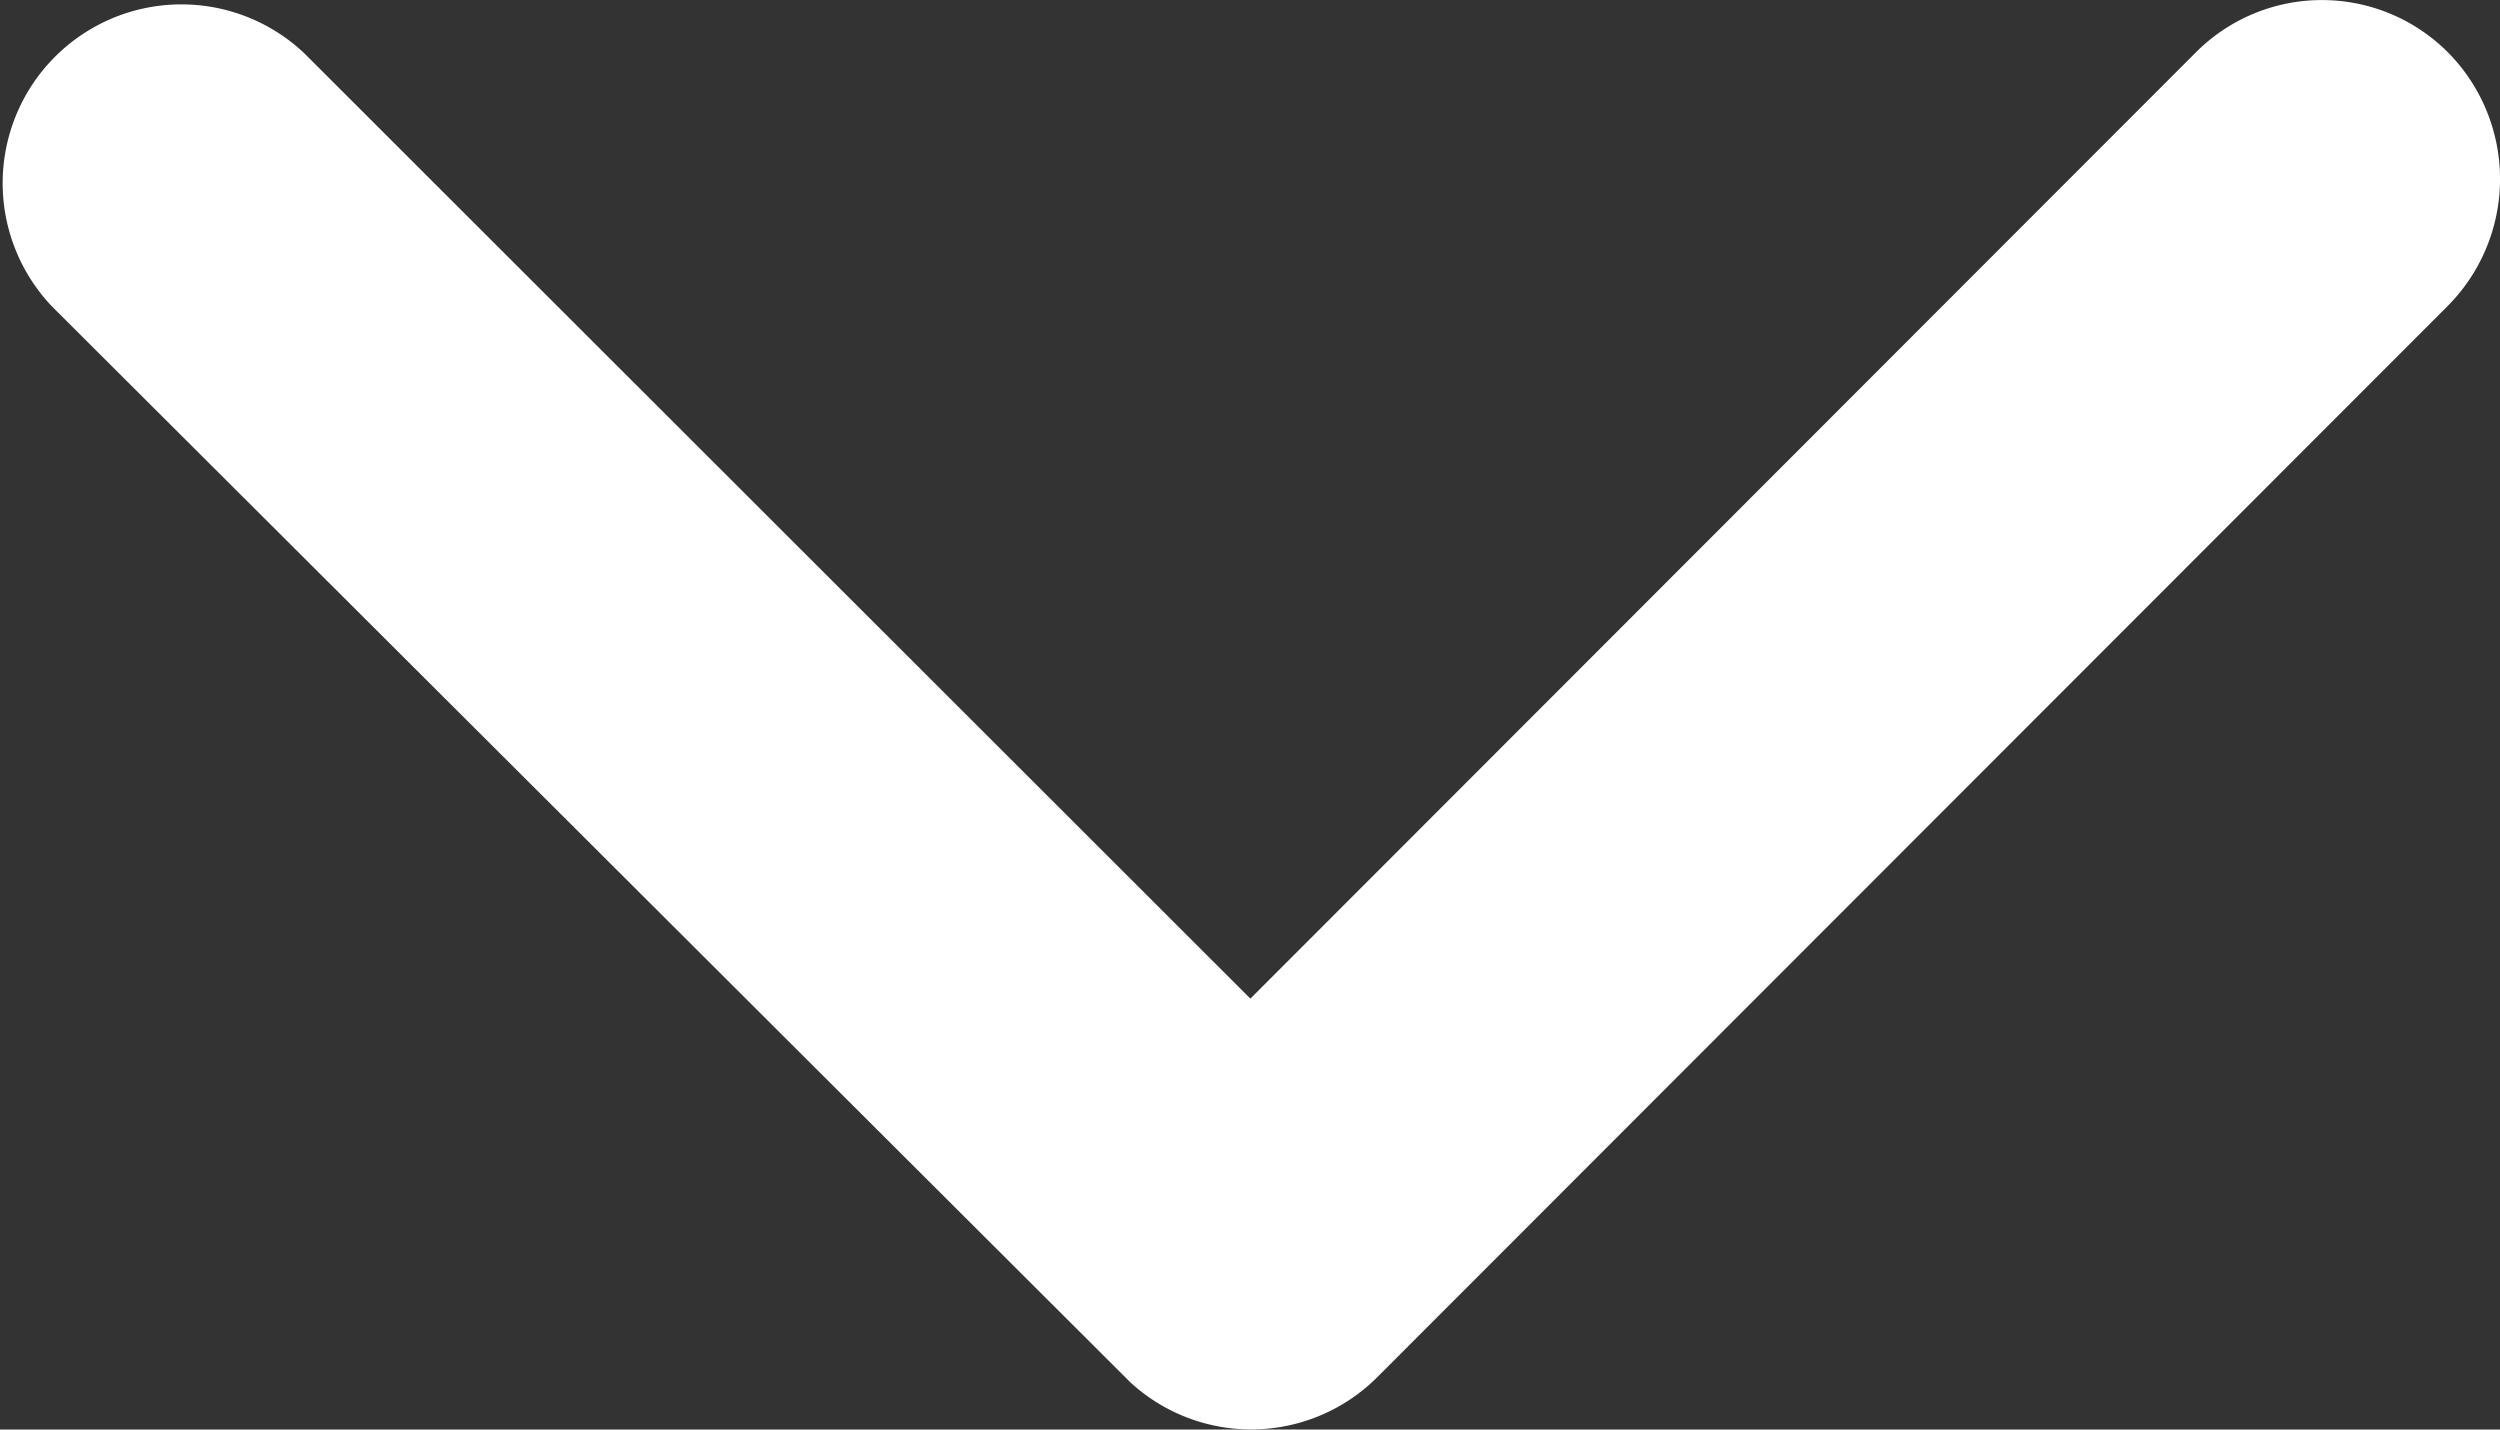
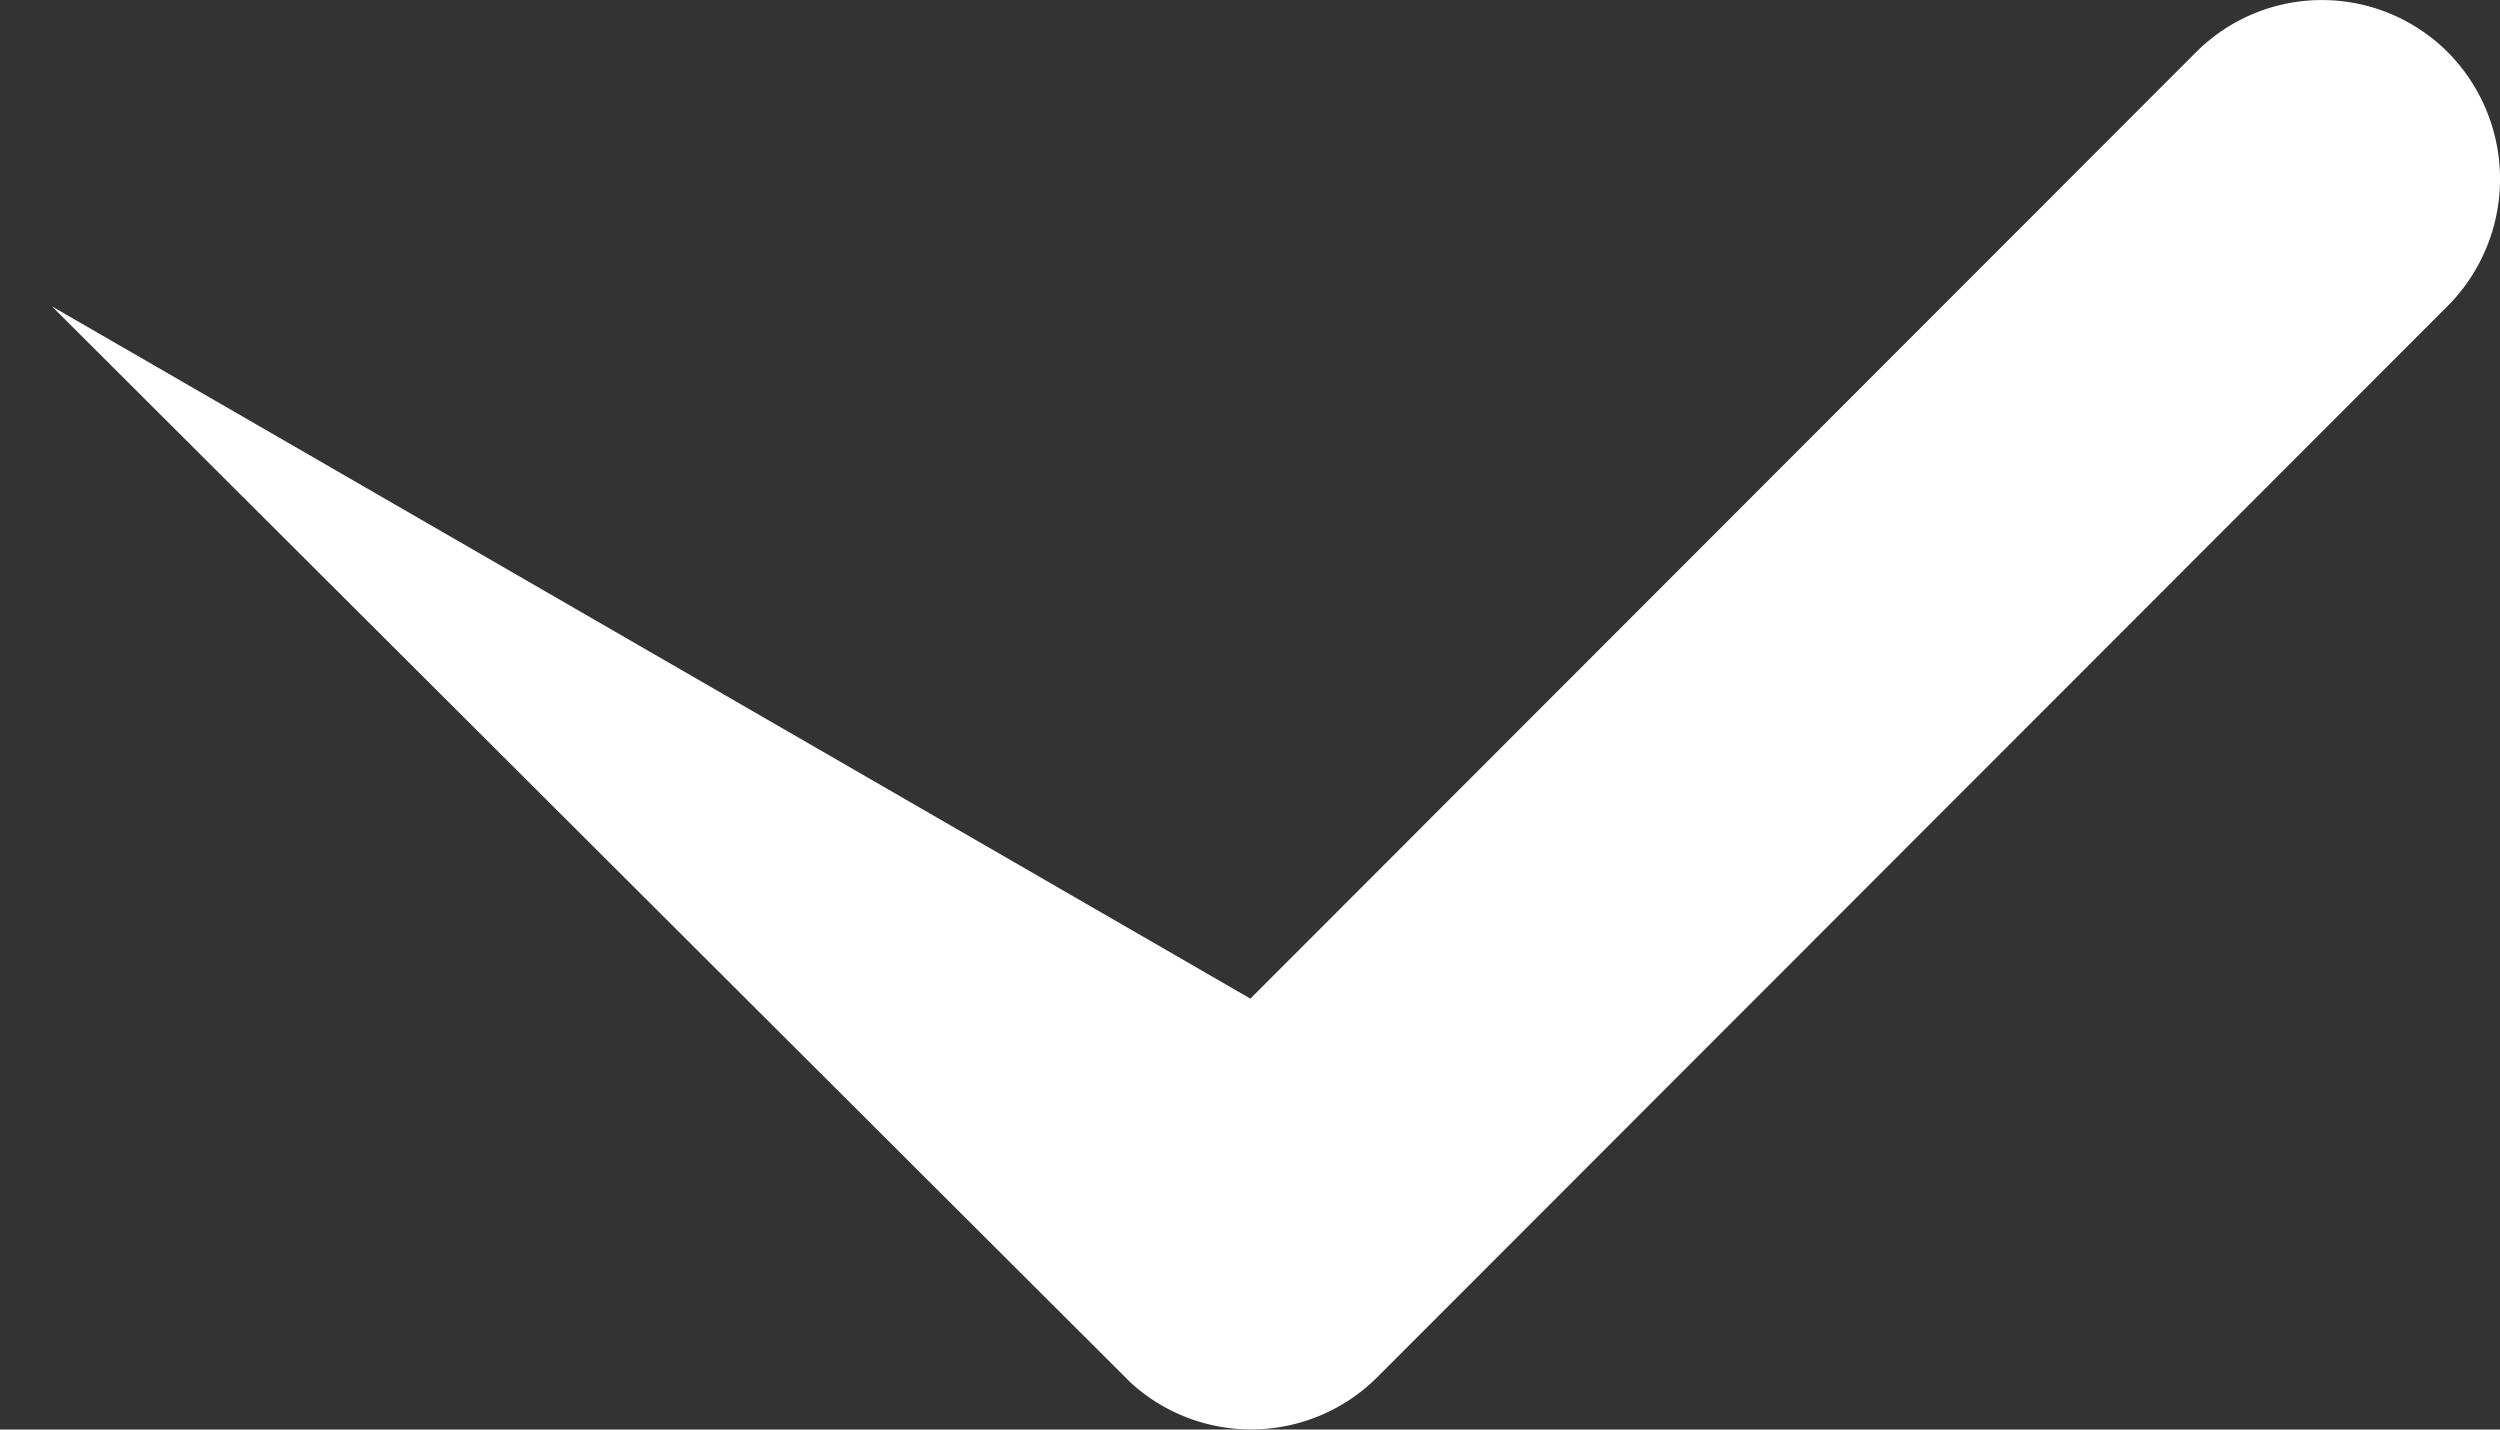
<svg xmlns="http://www.w3.org/2000/svg" width="13.048" height="7.461" viewBox="0 0 13.048 7.461">
  <rect x="0" y="0" width="13.048" height="7.461" fill="#333333" stroke="none" />
-   <path id="Icon_ionic-ios-arrow-down" data-name="Icon ionic-ios-arrow-down" d="M12.714,16.458l4.934-4.938a.929.929,0,0,1,1.317,0,.94.94,0,0,1,0,1.321l-5.59,5.594a.931.931,0,0,1-1.286.027L6.459,12.845a.933.933,0,0,1,1.317-1.321Z" transform="translate(-6.188 -11.246)" fill="#fff" />
+   <path id="Icon_ionic-ios-arrow-down" data-name="Icon ionic-ios-arrow-down" d="M12.714,16.458l4.934-4.938a.929.929,0,0,1,1.317,0,.94.94,0,0,1,0,1.321l-5.59,5.594a.931.931,0,0,1-1.286.027L6.459,12.845Z" transform="translate(-6.188 -11.246)" fill="#fff" />
</svg>